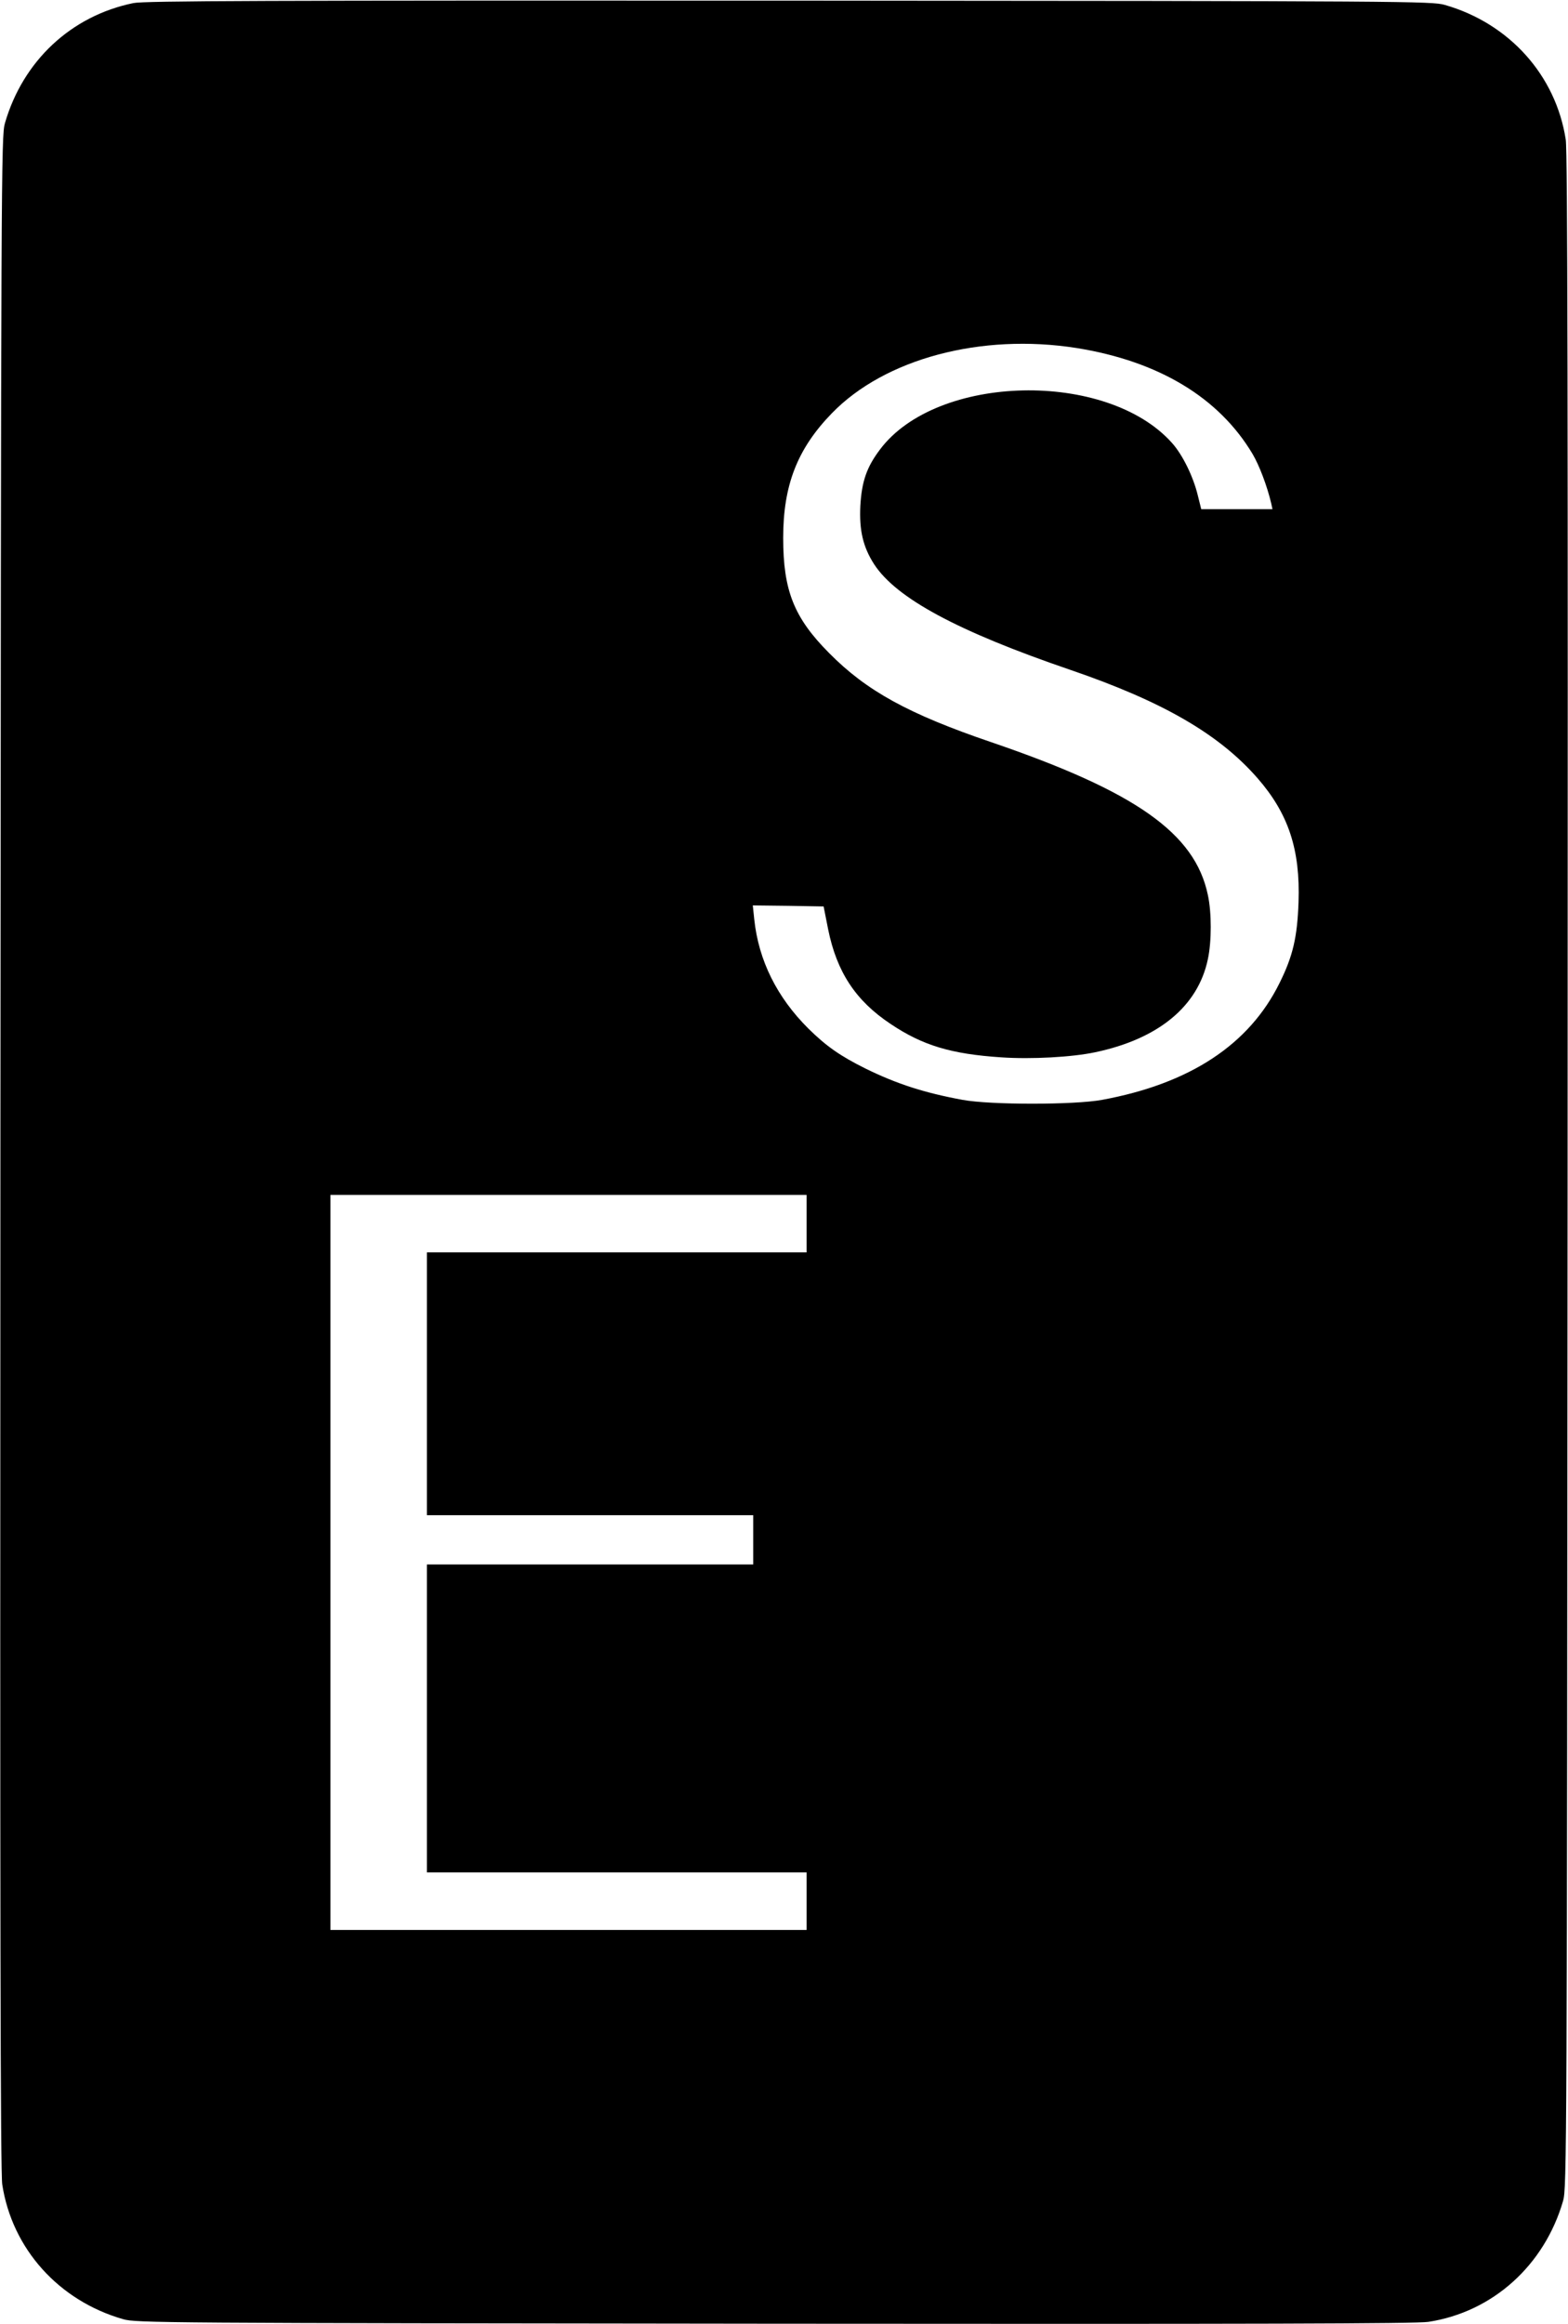
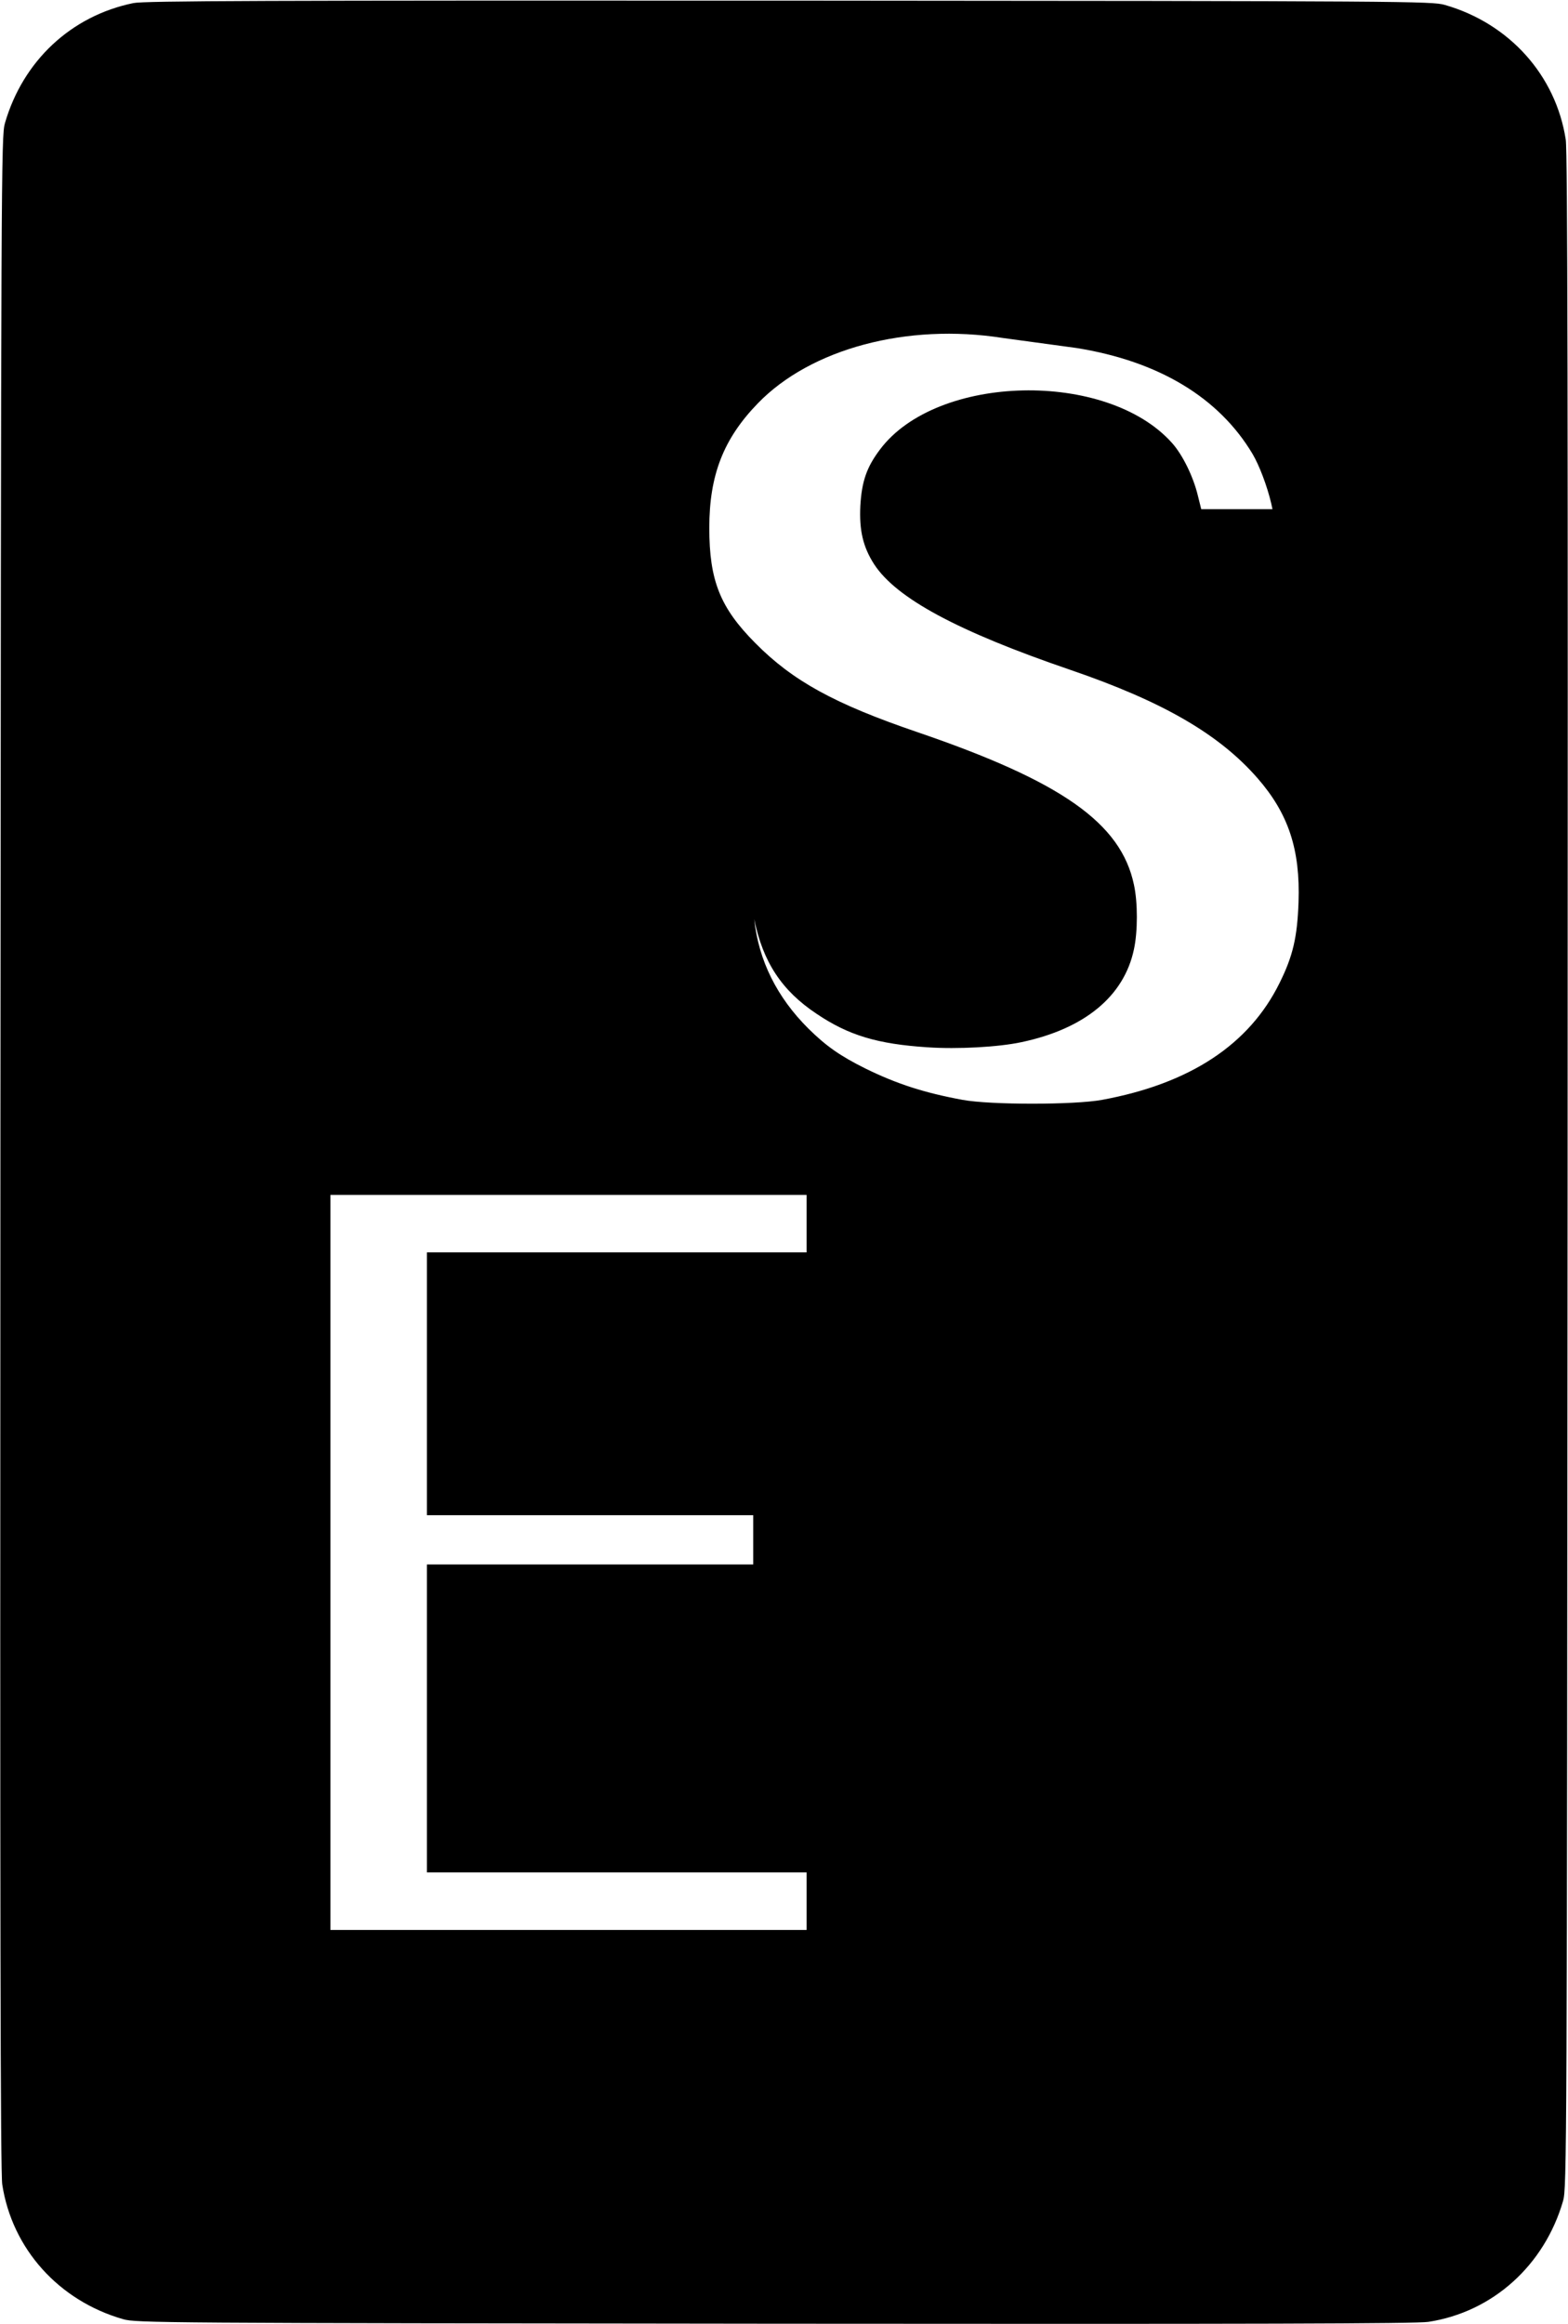
<svg xmlns="http://www.w3.org/2000/svg" version="1.0" width="764pt" height="1132pt" viewBox="0 0 764 1132" preserveAspectRatio="xMidYMid meet">
  <g transform="translate(0,1132) scale(0.1,-0.1)" fill="#000000" stroke="none">
-     <path d="M650 11305 c-303 -62 -538 -281 -626 -585 -18 -63 -19 -205 -22 -5015 -2 -3724 0 -4969 9 -5025 48 -313 275 -566 589 -656 63 -18 168 -19 3175 -22 2329 -2 3129 0 3185 9 313 48 565 275 656 589 18 63 19 205 22 5015 2 3724 0 4969 -9 5025 -48 313 -275 566 -589 656 -63 18 -166 19 -3195 21 -2557 1 -3142 -1 -3195 -12z m4595 -1680 c400 -64 694 -241 858 -516 33 -56 71 -156 91 -241 l6 -28 -173 0 -174 0 -17 68 c-22 91 -74 197 -125 254 -317 356 -1146 338 -1423 -31 -65 -86 -89 -155 -96 -274 -6 -120 13 -201 67 -285 108 -166 407 -327 957 -515 450 -154 724 -313 911 -527 151 -173 209 -348 200 -605 -6 -169 -27 -261 -92 -392 -148 -301 -437 -491 -865 -570 -136 -25 -545 -25 -680 0 -185 34 -319 77 -472 152 -123 61 -192 109 -279 195 -153 152 -243 332 -264 533 l-7 67 172 -2 173 -3 22 -111 c42 -208 134 -348 304 -461 156 -105 296 -147 540 -163 147 -10 346 1 458 25 308 65 500 224 548 452 19 87 19 229 0 315 -63 300 -352 503 -1055 743 -405 138 -608 250 -790 434 -171 172 -224 304 -224 561 0 257 69 434 237 607 258 266 727 391 1192 318z m-1315 -4265 l0 -140 -925 0 -925 0 0 -640 0 -640 795 0 795 0 0 -120 0 -120 -795 0 -795 0 0 -750 0 -750 925 0 925 0 0 -140 0 -140 -1160 0 -1160 0 0 1790 0 1790 1160 0 1160 0 0 -140z" />
+     <path d="M650 11305 c-303 -62 -538 -281 -626 -585 -18 -63 -19 -205 -22 -5015 -2 -3724 0 -4969 9 -5025 48 -313 275 -566 589 -656 63 -18 168 -19 3175 -22 2329 -2 3129 0 3185 9 313 48 565 275 656 589 18 63 19 205 22 5015 2 3724 0 4969 -9 5025 -48 313 -275 566 -589 656 -63 18 -166 19 -3195 21 -2557 1 -3142 -1 -3195 -12z m4595 -1680 c400 -64 694 -241 858 -516 33 -56 71 -156 91 -241 l6 -28 -173 0 -174 0 -17 68 c-22 91 -74 197 -125 254 -317 356 -1146 338 -1423 -31 -65 -86 -89 -155 -96 -274 -6 -120 13 -201 67 -285 108 -166 407 -327 957 -515 450 -154 724 -313 911 -527 151 -173 209 -348 200 -605 -6 -169 -27 -261 -92 -392 -148 -301 -437 -491 -865 -570 -136 -25 -545 -25 -680 0 -185 34 -319 77 -472 152 -123 61 -192 109 -279 195 -153 152 -243 332 -264 533 c42 -208 134 -348 304 -461 156 -105 296 -147 540 -163 147 -10 346 1 458 25 308 65 500 224 548 452 19 87 19 229 0 315 -63 300 -352 503 -1055 743 -405 138 -608 250 -790 434 -171 172 -224 304 -224 561 0 257 69 434 237 607 258 266 727 391 1192 318z m-1315 -4265 l0 -140 -925 0 -925 0 0 -640 0 -640 795 0 795 0 0 -120 0 -120 -795 0 -795 0 0 -750 0 -750 925 0 925 0 0 -140 0 -140 -1160 0 -1160 0 0 1790 0 1790 1160 0 1160 0 0 -140z" />
  </g>
</svg>